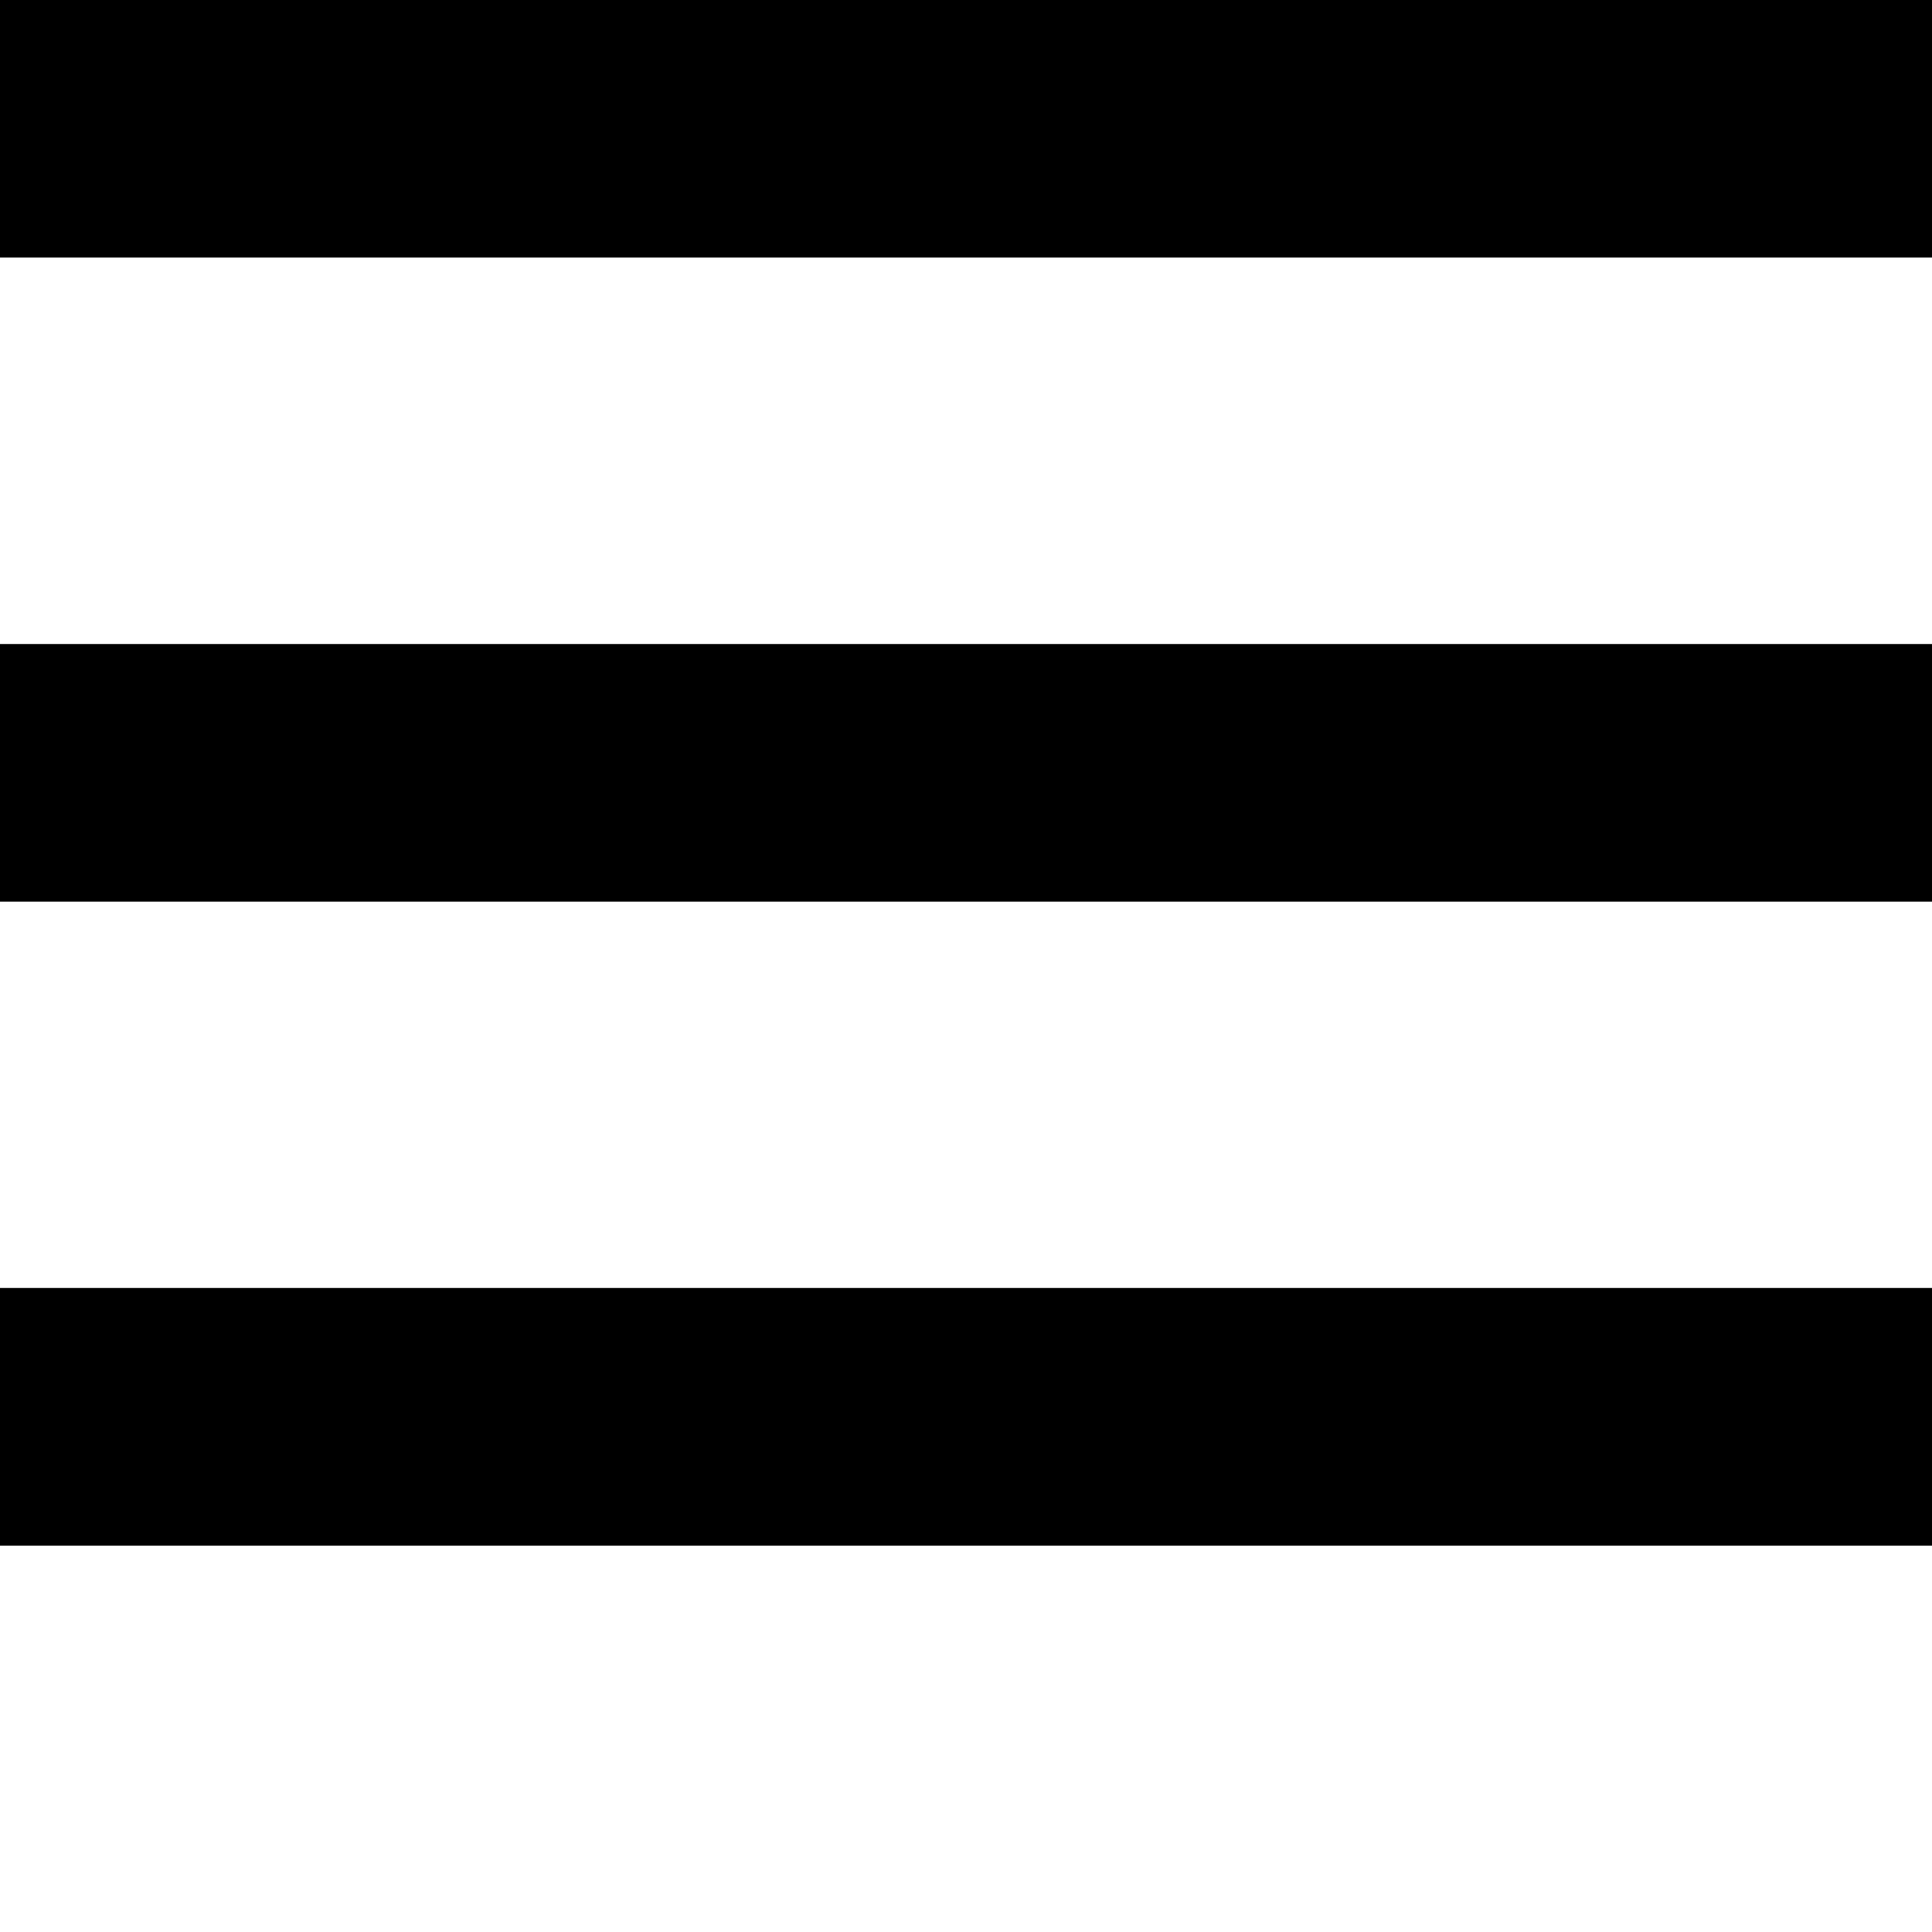
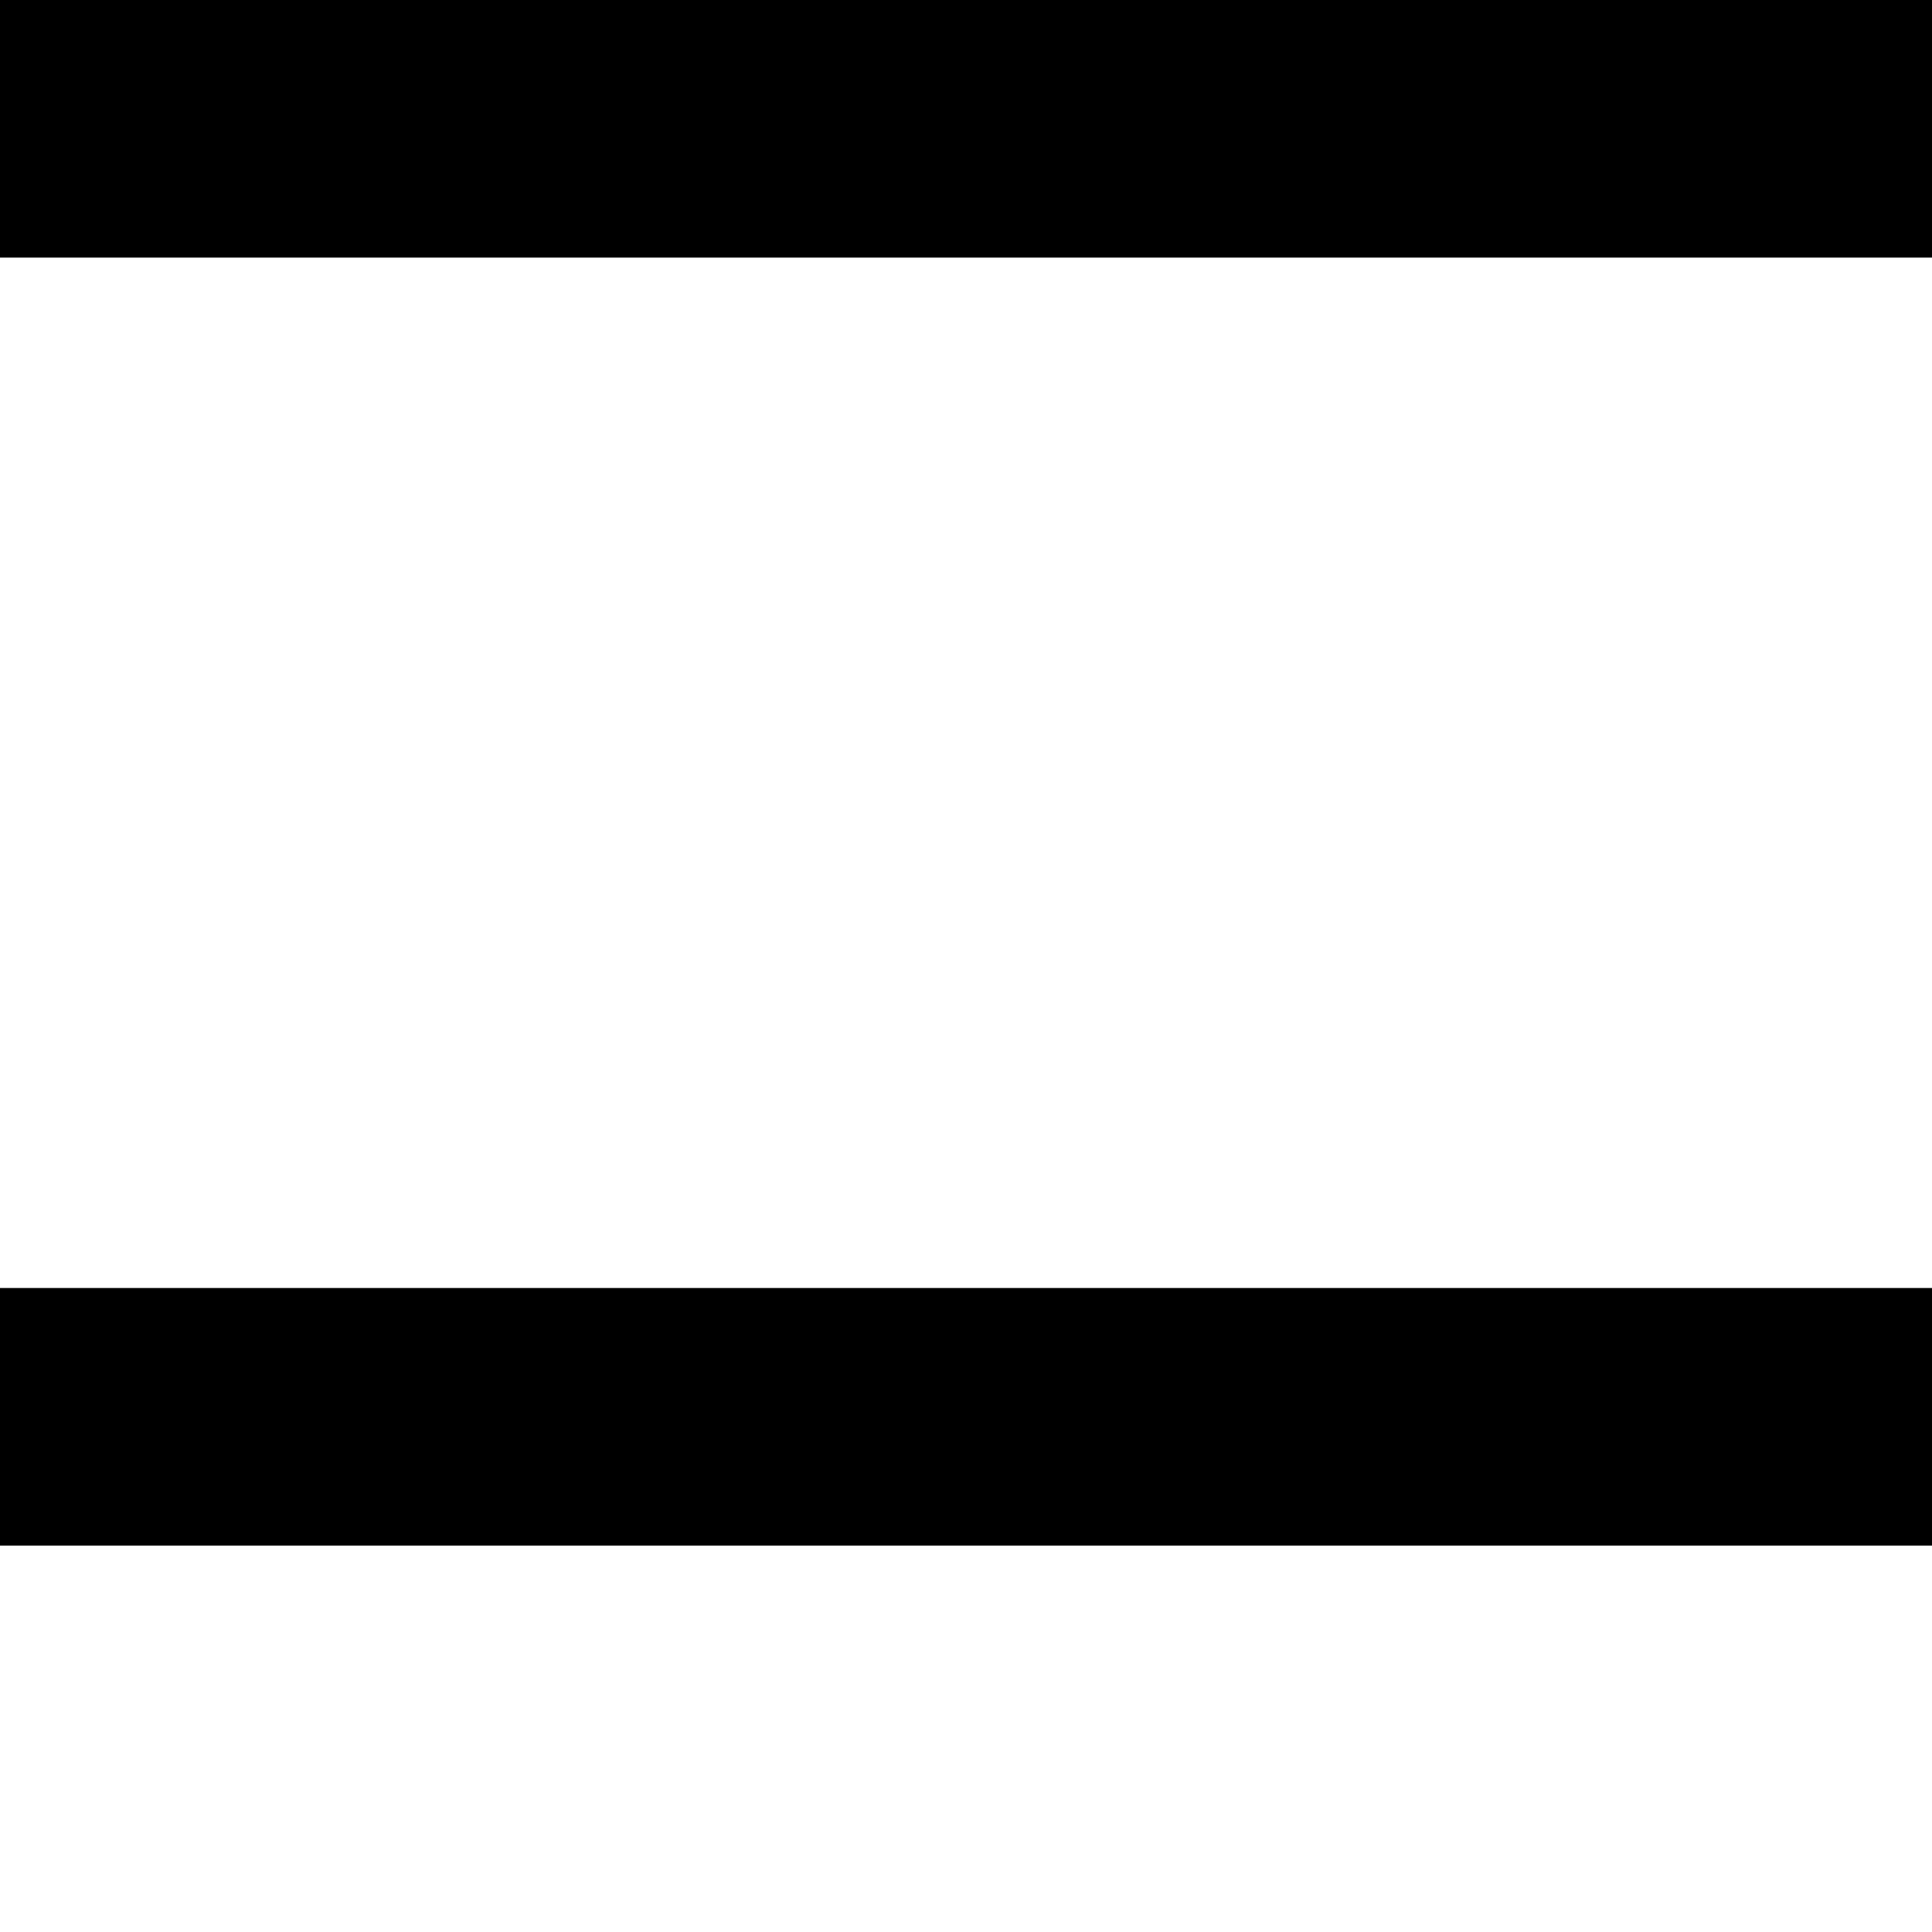
<svg xmlns="http://www.w3.org/2000/svg" id="hamburgernav-svg" viewBox="0 0 60 60" width="100%" height="100%">
  <g>
    <rect x="0" y="0" width="60" height="8" fill="#000000" />
-     <rect x="0" y="20" width="60" height="8" fill="#000000" />
    <rect x="0" y="40" width="60" height="8" fill="#000000" />
  </g>
</svg>